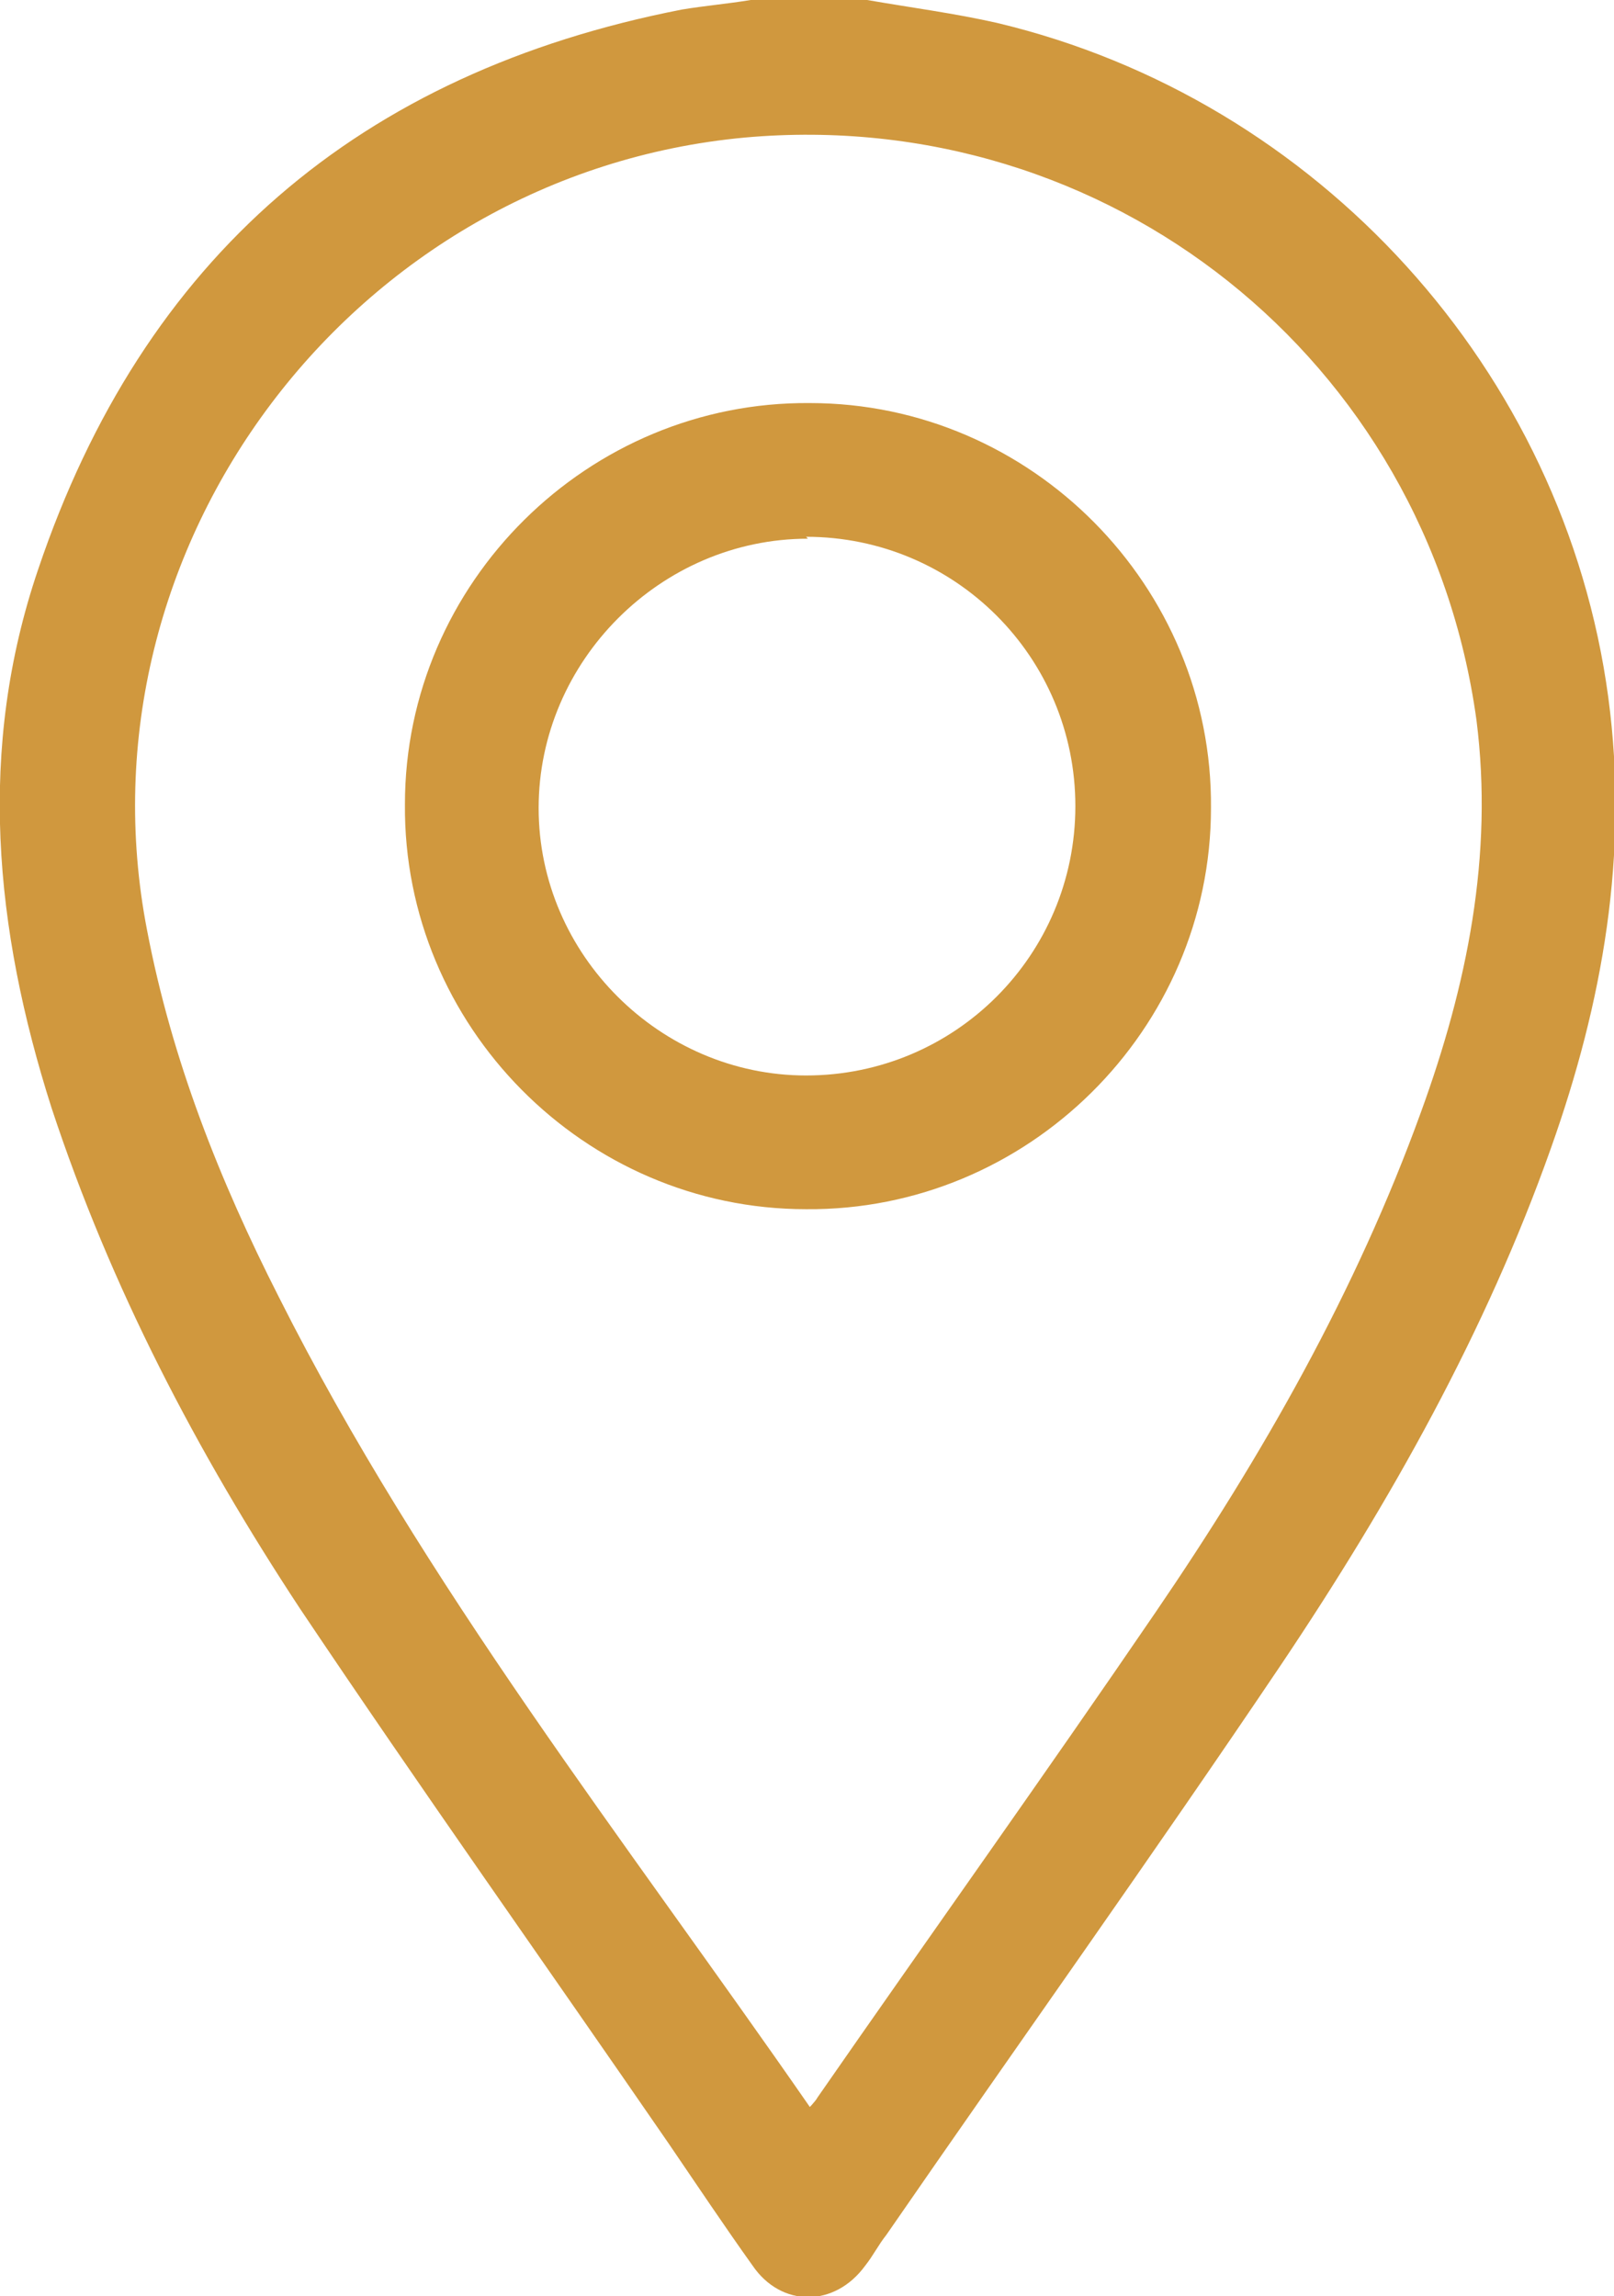
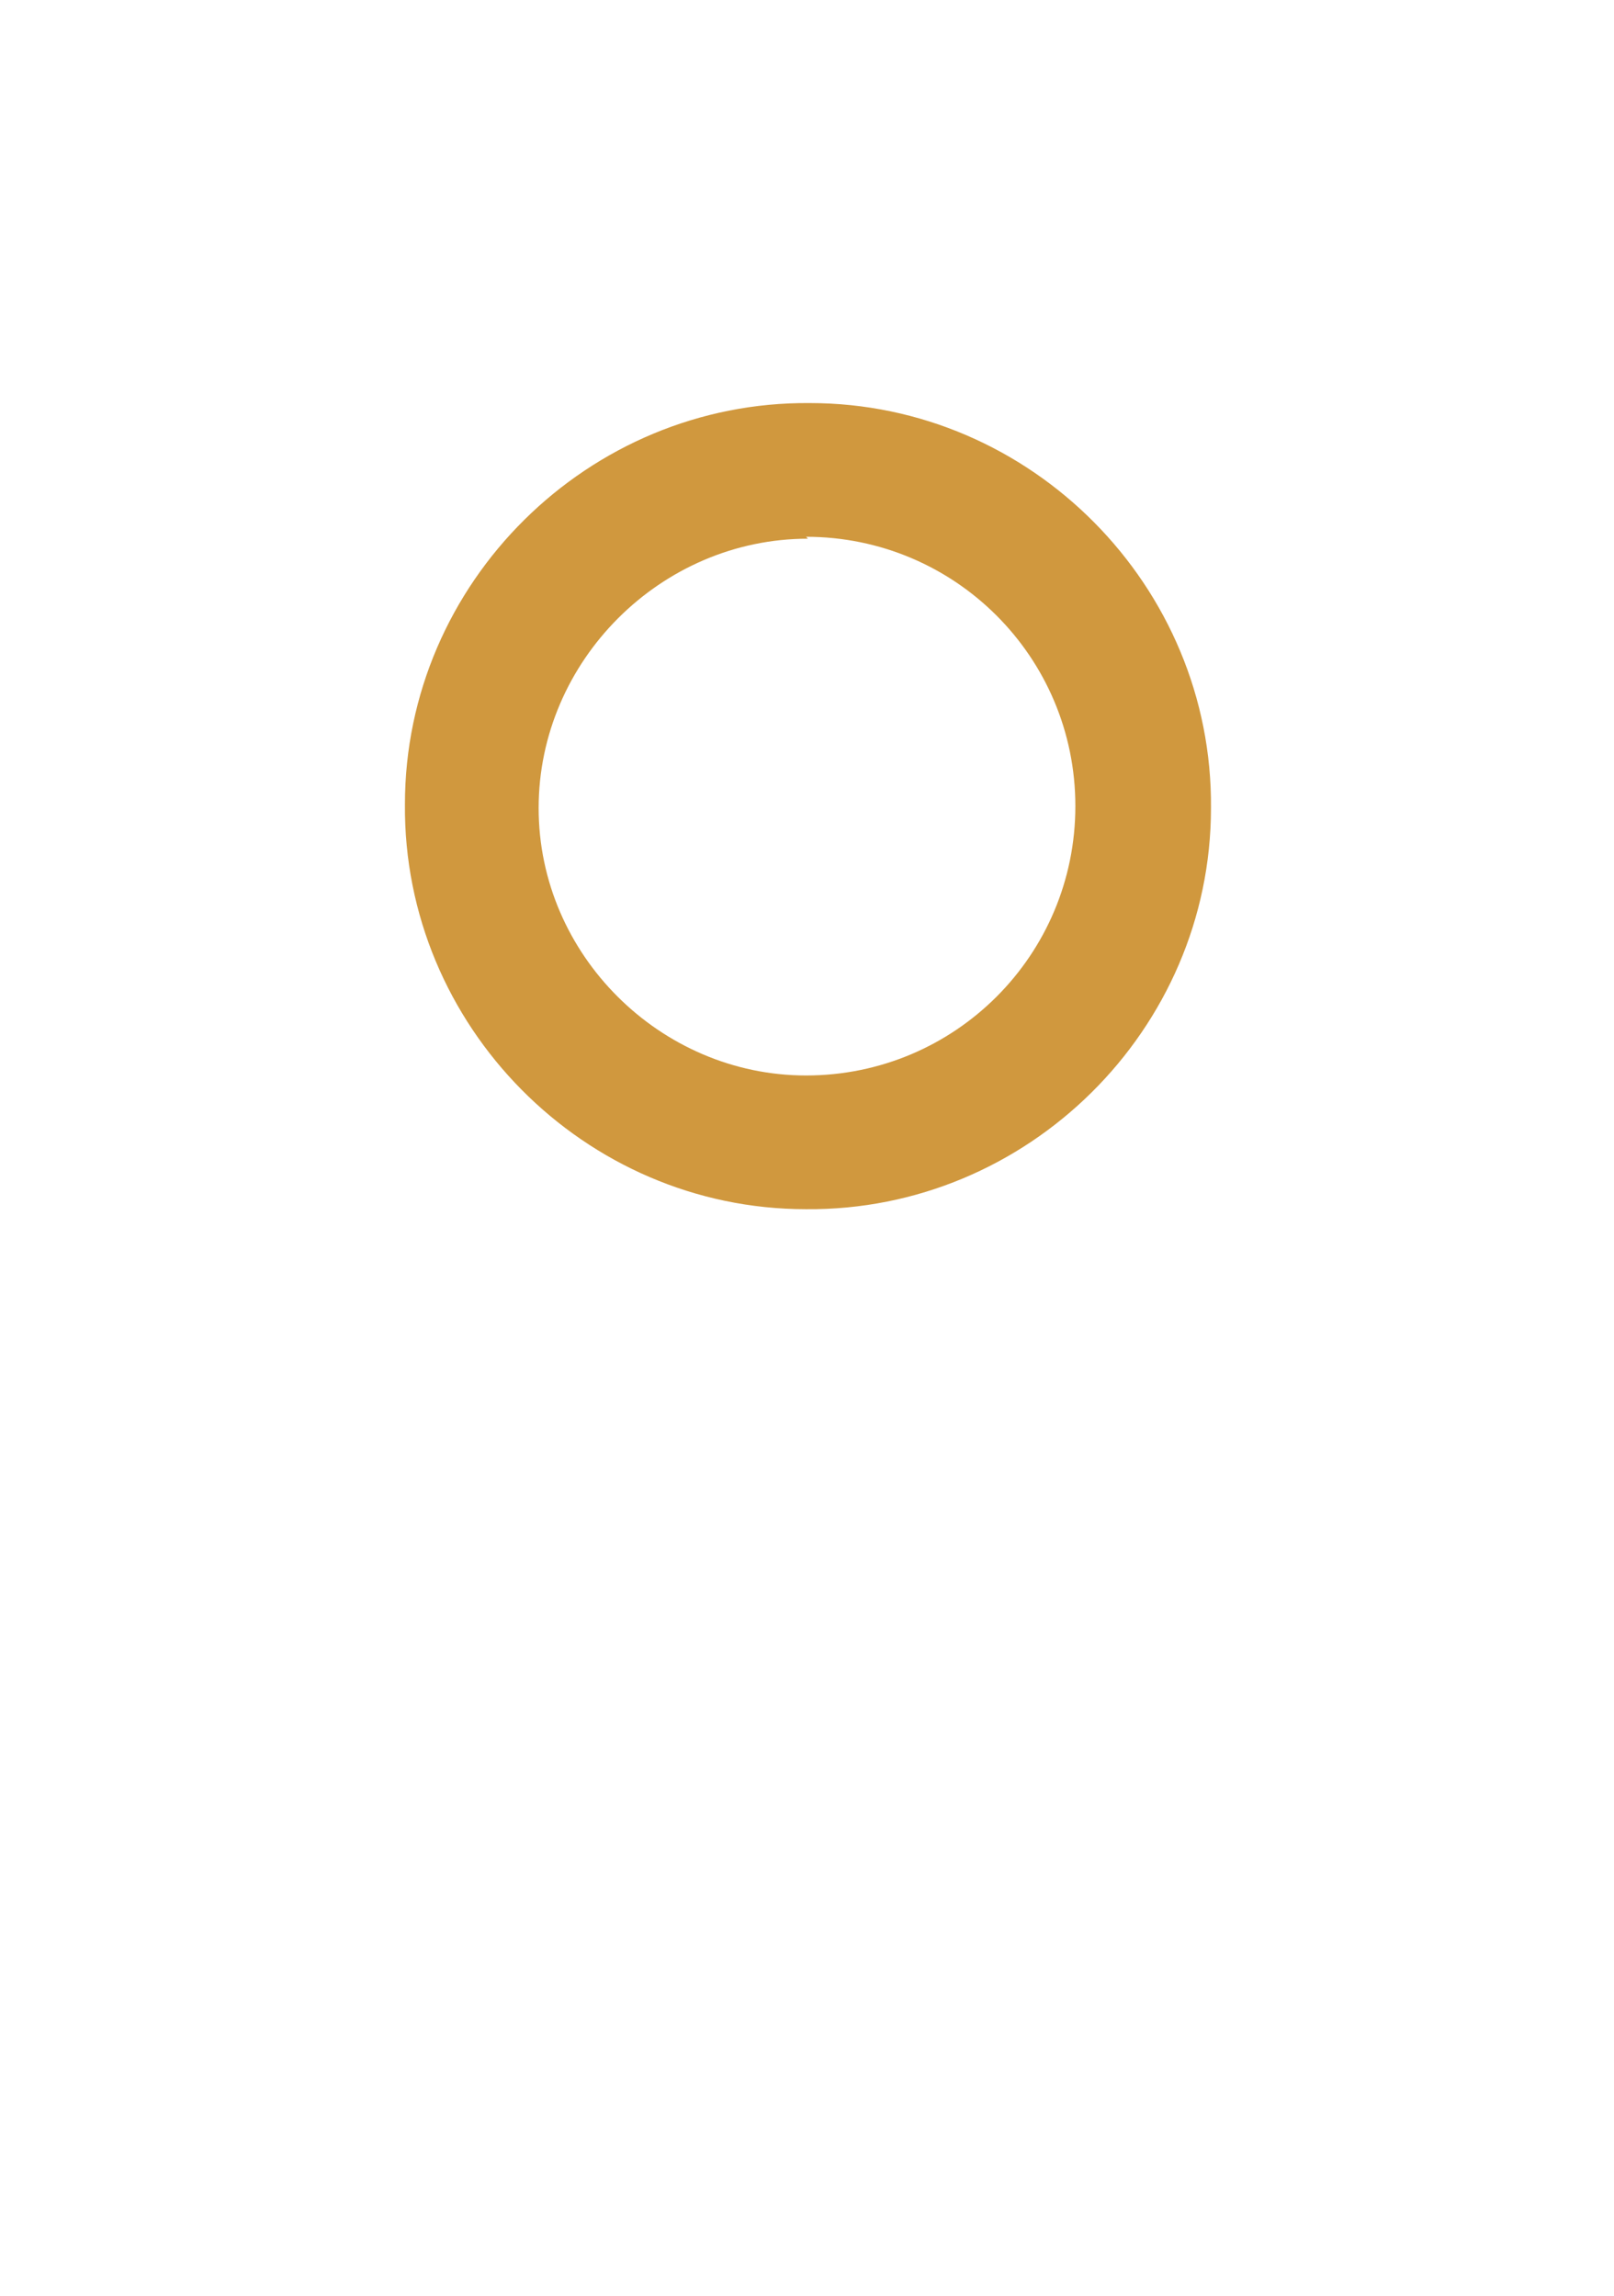
<svg xmlns="http://www.w3.org/2000/svg" id="Layer_2" data-name="Layer 2" viewBox="0 0 8.45 12.02">
  <defs>
    <style>
      .cls-1 {
        fill: #d0983e;
      }
    </style>
  </defs>
  <g id="Card">
    <g>
-       <path class="cls-1" d="M4.54,0c.23.04.46.07.68.12,1.68.4,2.97,1.82,3.2,3.53.11.82-.03,1.6-.3,2.36-.34.96-.84,1.85-1.41,2.7-.68,1.01-1.38,1.99-2.07,2.99-.04.05-.07.11-.11.16-.16.22-.44.22-.59,0-.15-.21-.29-.42-.44-.64-.64-.93-1.3-1.86-1.93-2.8-.54-.82-.99-1.68-1.3-2.62C-.03,4.86-.12,3.92.2,2.98.75,1.35,1.88.38,3.57.05,3.69.03,3.81.02,3.93,0c.2,0,.41,0,.61,0ZM4.23,11.04s.04-.04.05-.06c.59-.85,1.19-1.69,1.77-2.54.56-.82,1.05-1.68,1.39-2.62.24-.66.38-1.34.29-2.05-.26-1.89-1.93-3.22-3.83-3.05C1.85.91.38,2.86.77,4.87c.13.68.38,1.31.69,1.92.76,1.51,1.81,2.84,2.78,4.24Z" />
-       <path class="cls-1" d="M4.24,2.11c1.16,0,2.11.96,2.1,2.12,0,1.16-.96,2.11-2.12,2.1-1.16,0-2.11-.96-2.1-2.12,0-1.16.96-2.11,2.12-2.1ZM4.23,2.82c-.77,0-1.41.64-1.41,1.41,0,.77.64,1.4,1.4,1.4.78,0,1.41-.63,1.41-1.41,0-.78-.63-1.41-1.41-1.41Z" />
+       <path class="cls-1" d="M4.24,2.11c1.16,0,2.11.96,2.1,2.12,0,1.16-.96,2.11-2.12,2.1-1.16,0-2.11-.96-2.1-2.12,0-1.16.96-2.11,2.12-2.1ZM4.23,2.82c-.77,0-1.41.64-1.41,1.41,0,.77.64,1.4,1.4,1.4.78,0,1.41-.63,1.41-1.41,0-.78-.63-1.41-1.41-1.41" />
    </g>
  </g>
</svg>